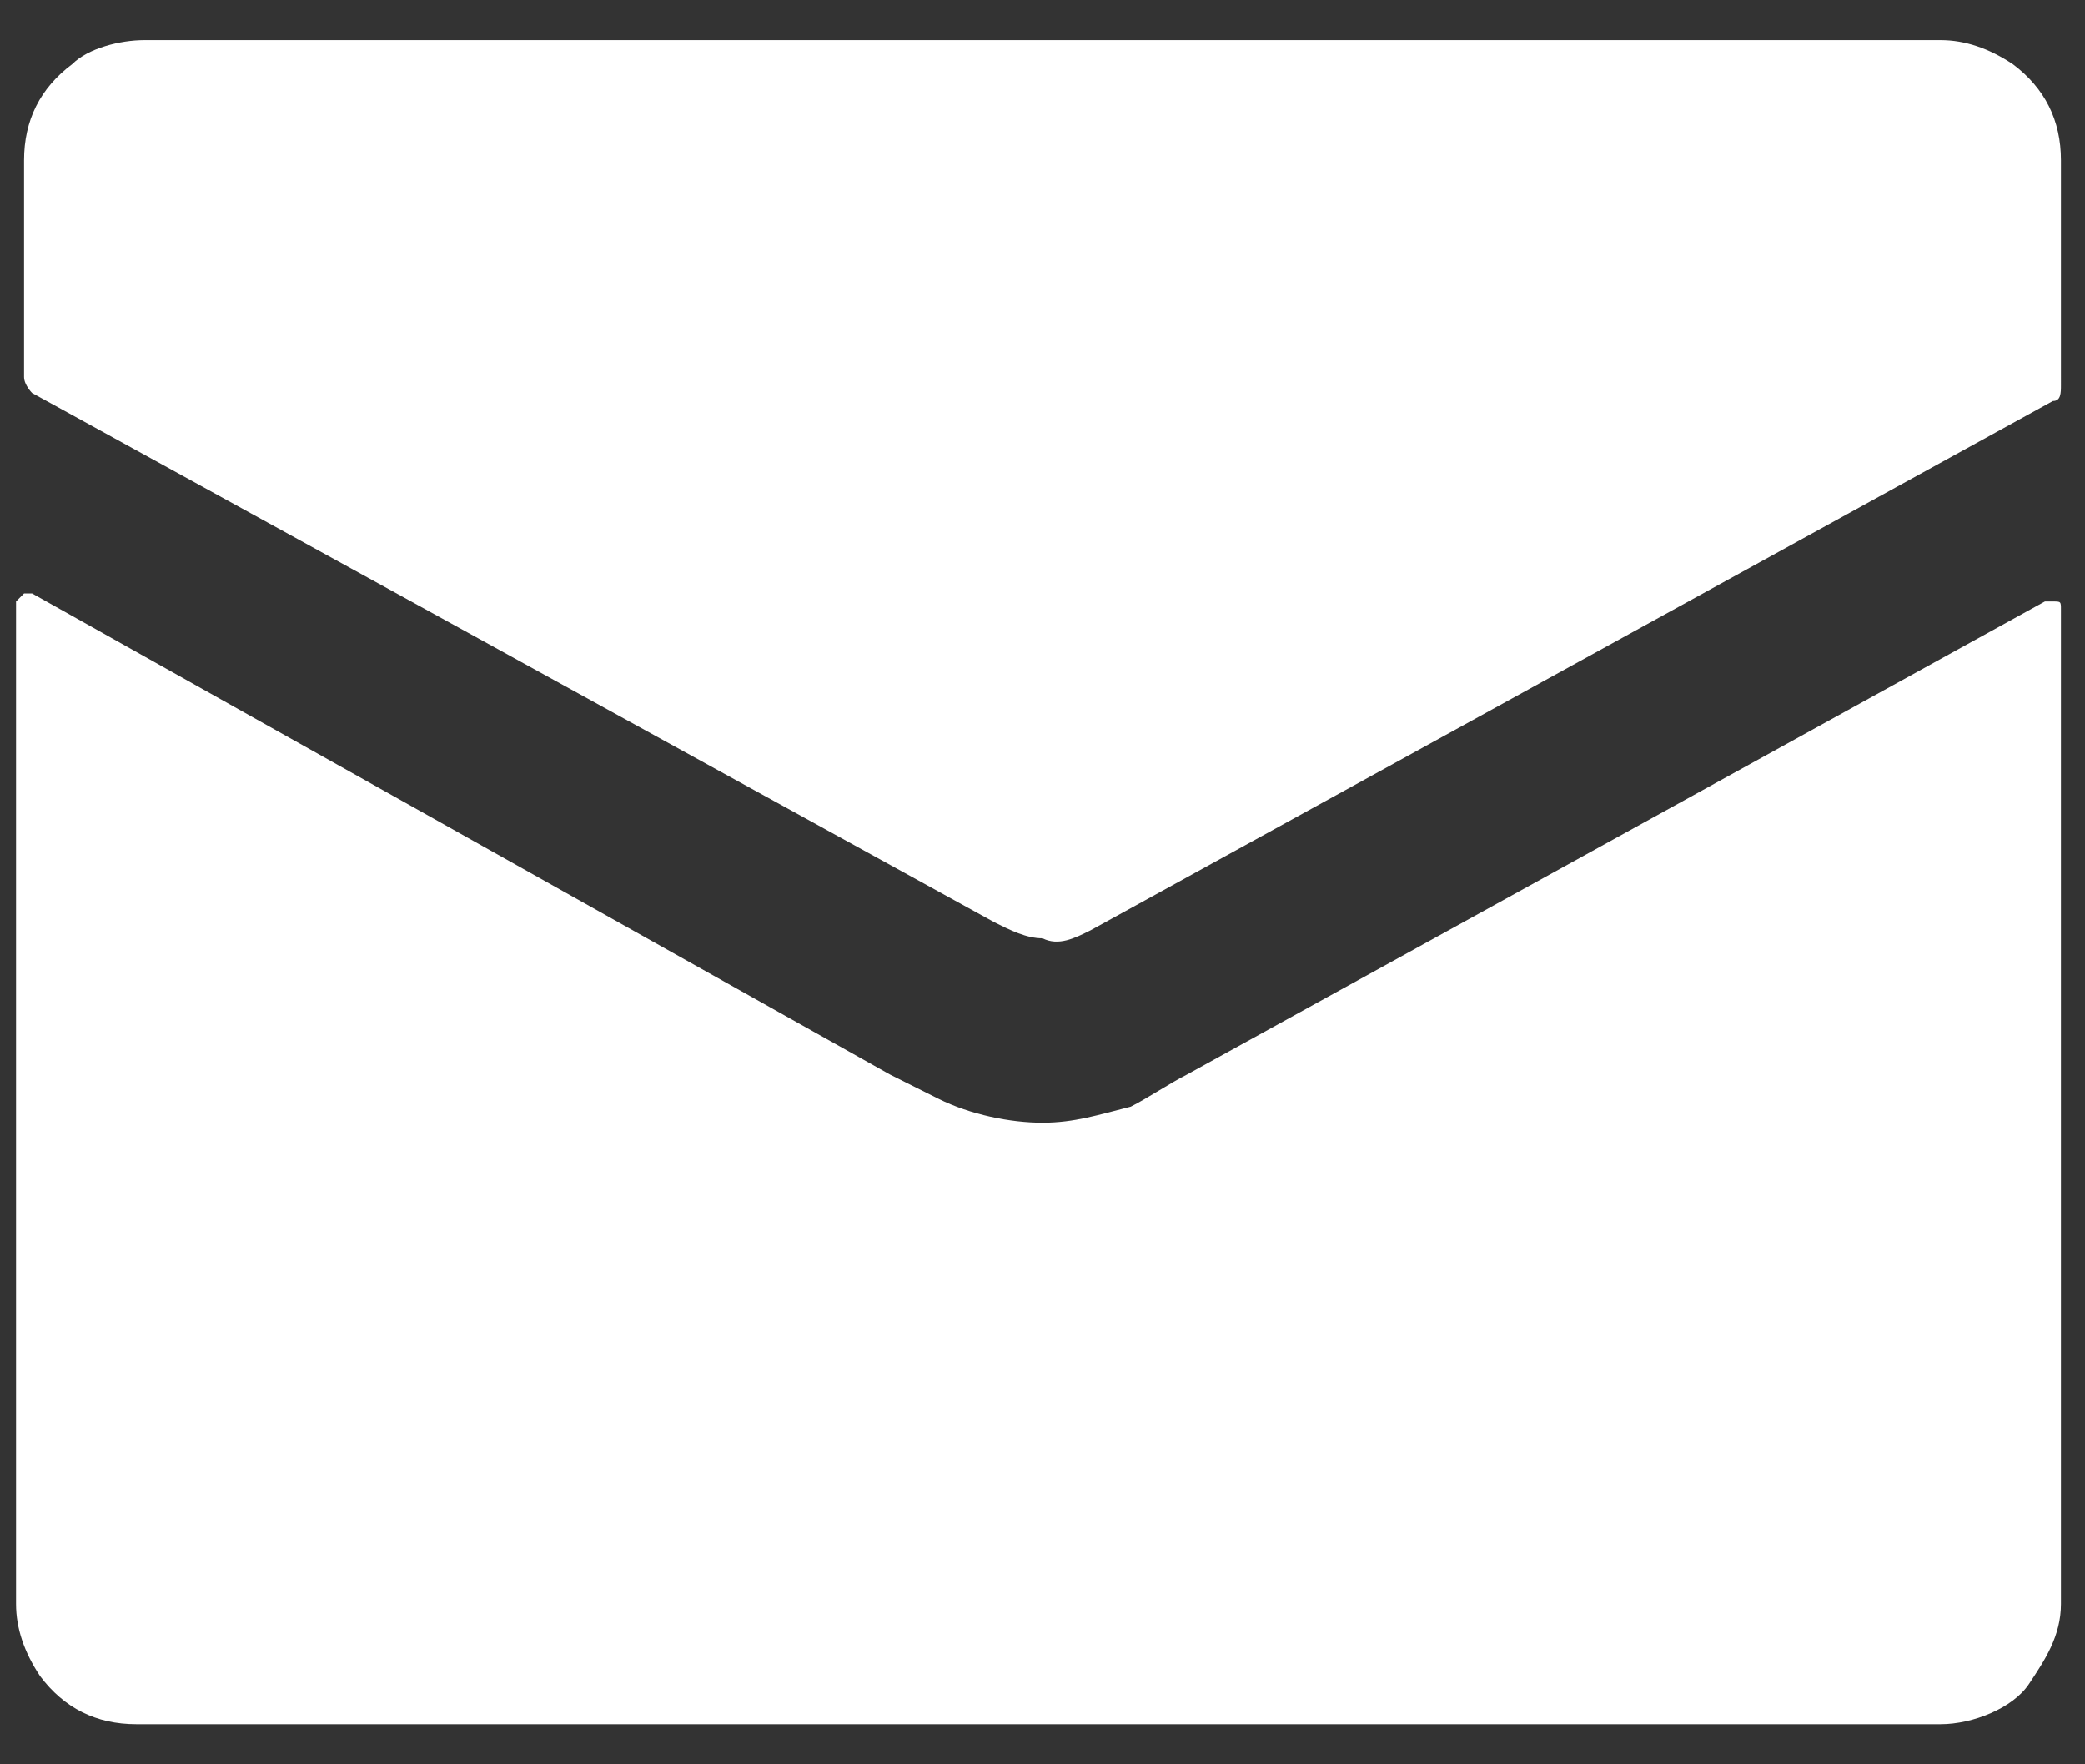
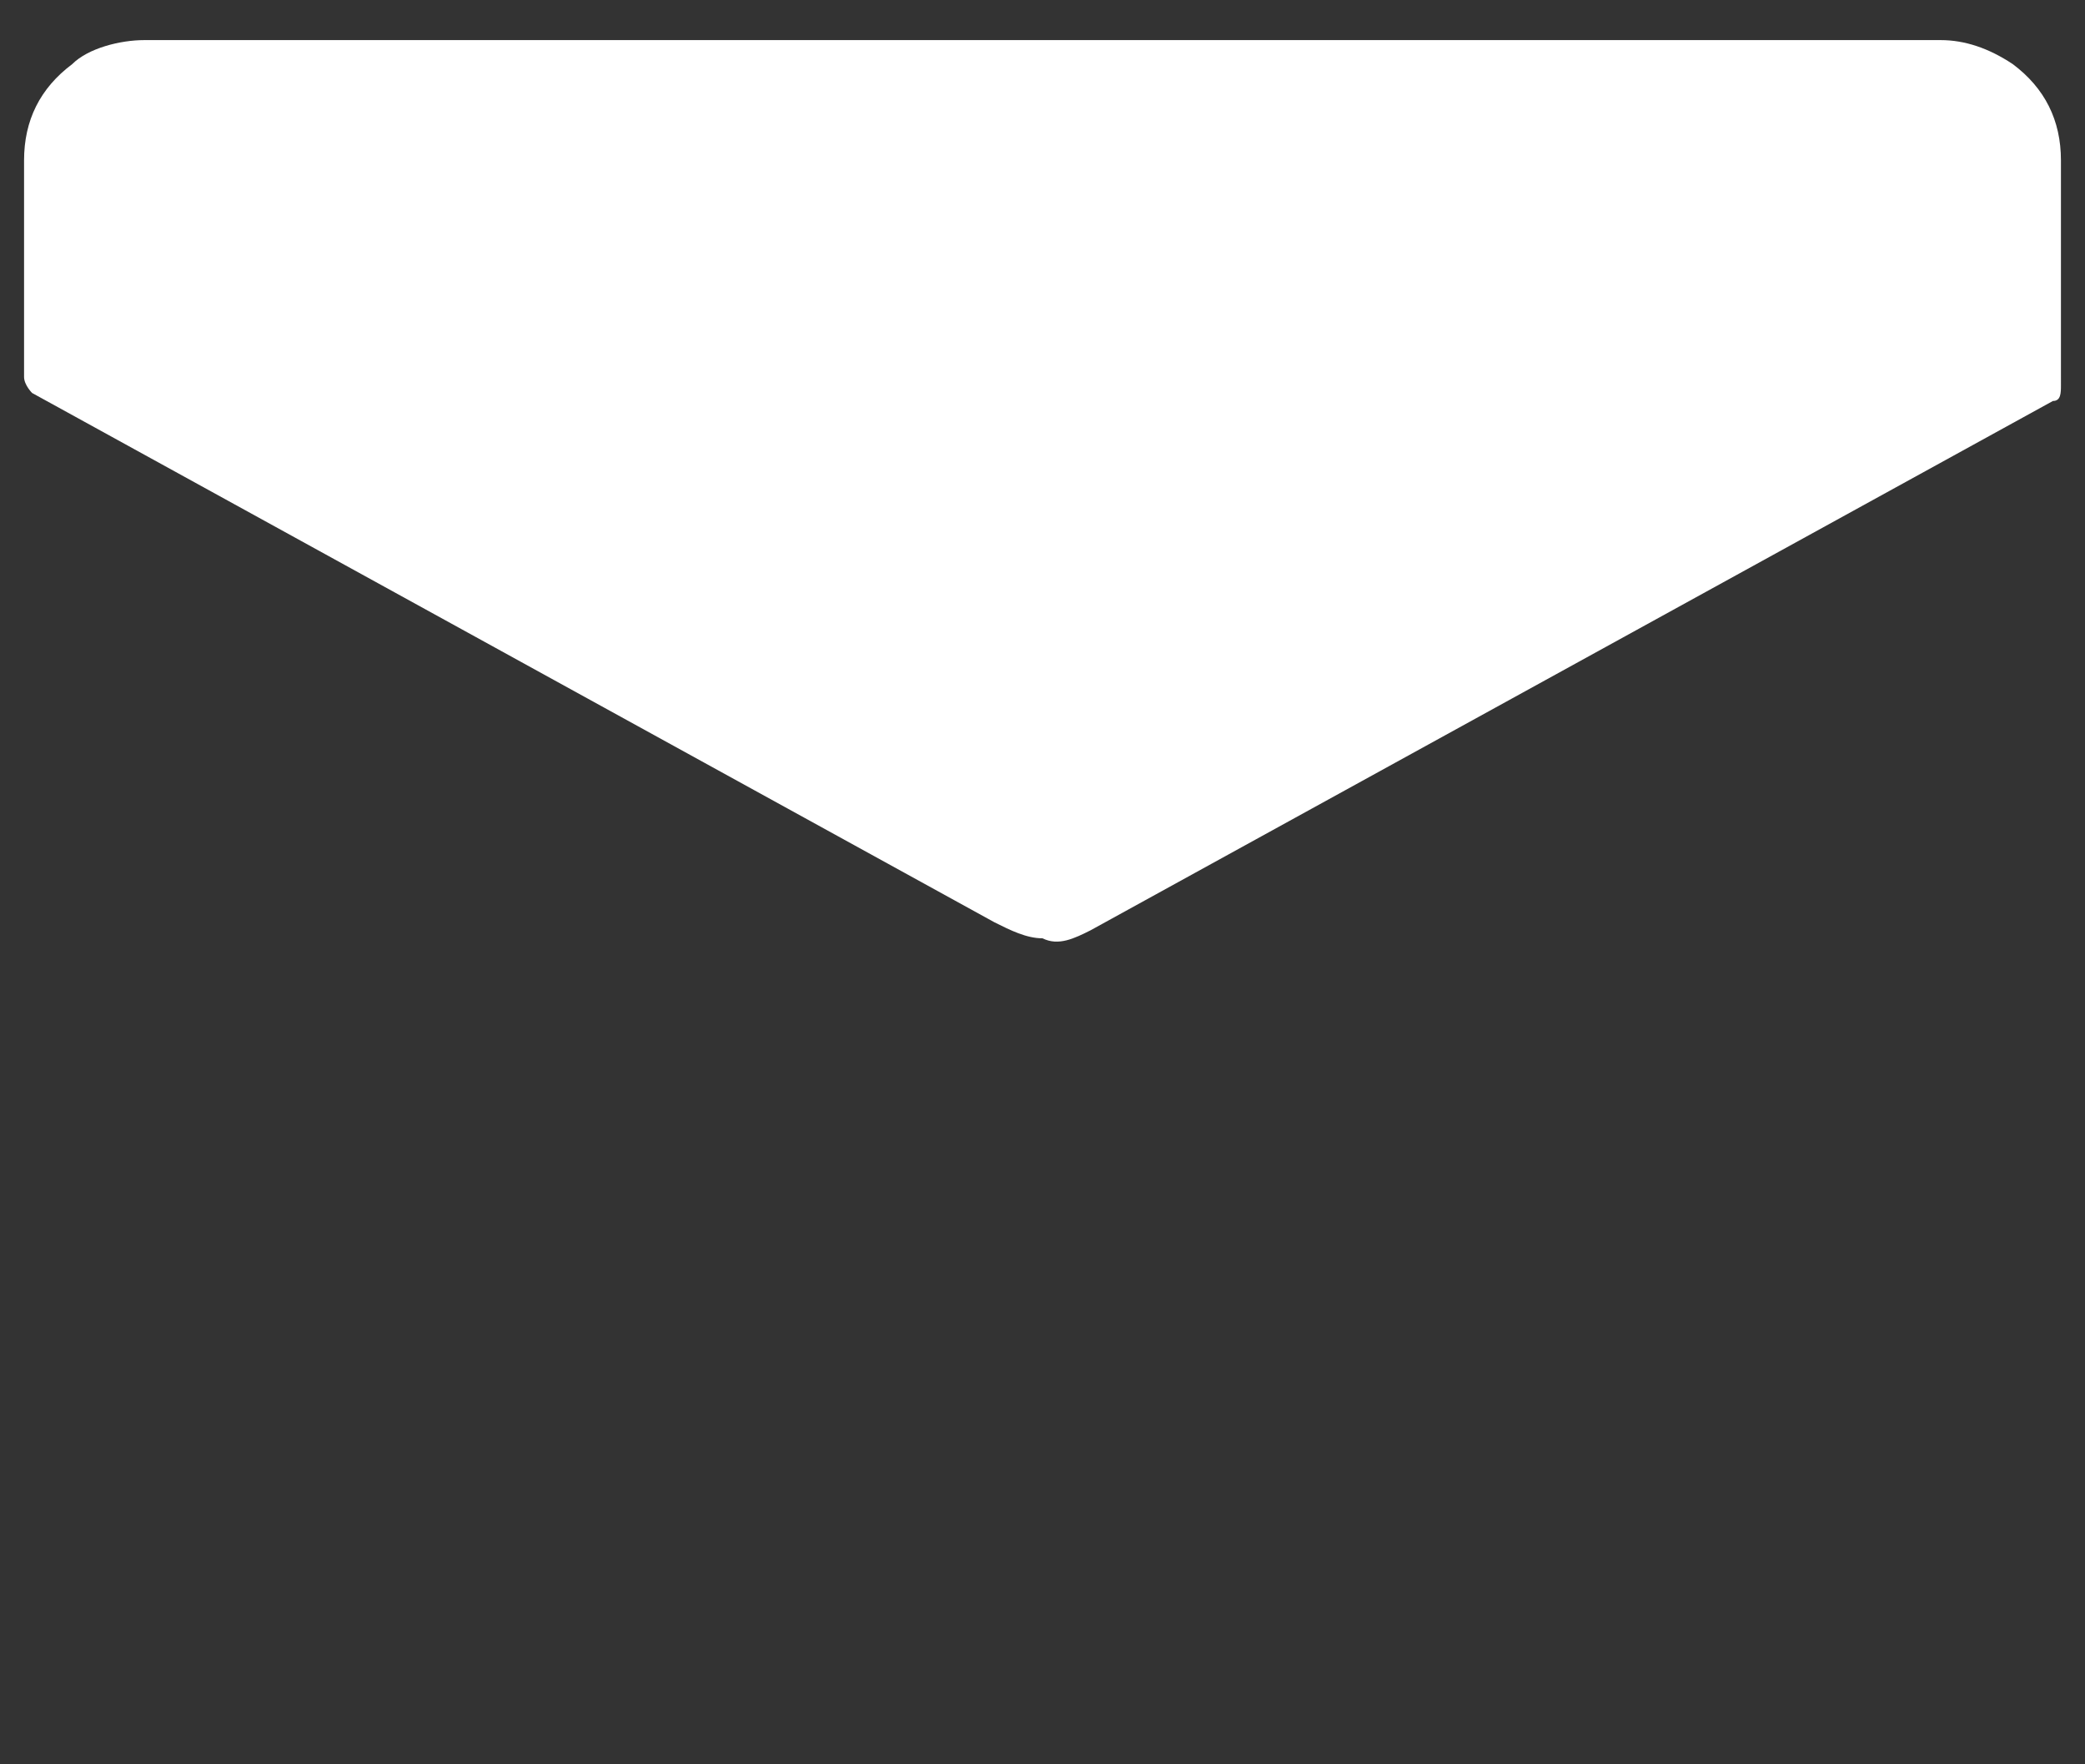
<svg xmlns="http://www.w3.org/2000/svg" version="1.1" id="Layer_1" x="0" y="0" viewBox="0 0 26 22" xml:space="preserve">
  <rect x="0" y="0" width="26" height="22" fill="#333333" stroke="none" />
  <style>.st0{fill:#fff}</style>
  <switch>
    <g>
      <path class="st0" d="M13.6 11.6l12-6.6c.1 0 .1-.1.1-.2V2c0-.5-.2-.9-.6-1.2-.3-.2-.6-.3-.9-.3H1.8c-.3 0-.7.1-.9.3-.4.3-.6.7-.6 1.2v2.7c0 .1.1.2.1.2l12 6.6c.2.1.4.2.6.2.2.1.4 0 .6-.1z" />
-       <path class="st0" d="M14.8 13.4c-.2.1-.5.3-.7.4-.4.1-.7.2-1.1.2-.4 0-.9-.1-1.3-.3l-.6-.3-10.7-6H.3l-.1.1V20c0 .3.1.6.3.9.3.4.7.6 1.2.6h22.5c.4 0 .9-.2 1.1-.5.2-.3.4-.6.4-1V7.6c0-.1 0-.1-.1-.1h-.1l-10.7 5.9z" />
    </g>
  </switch>
</svg>